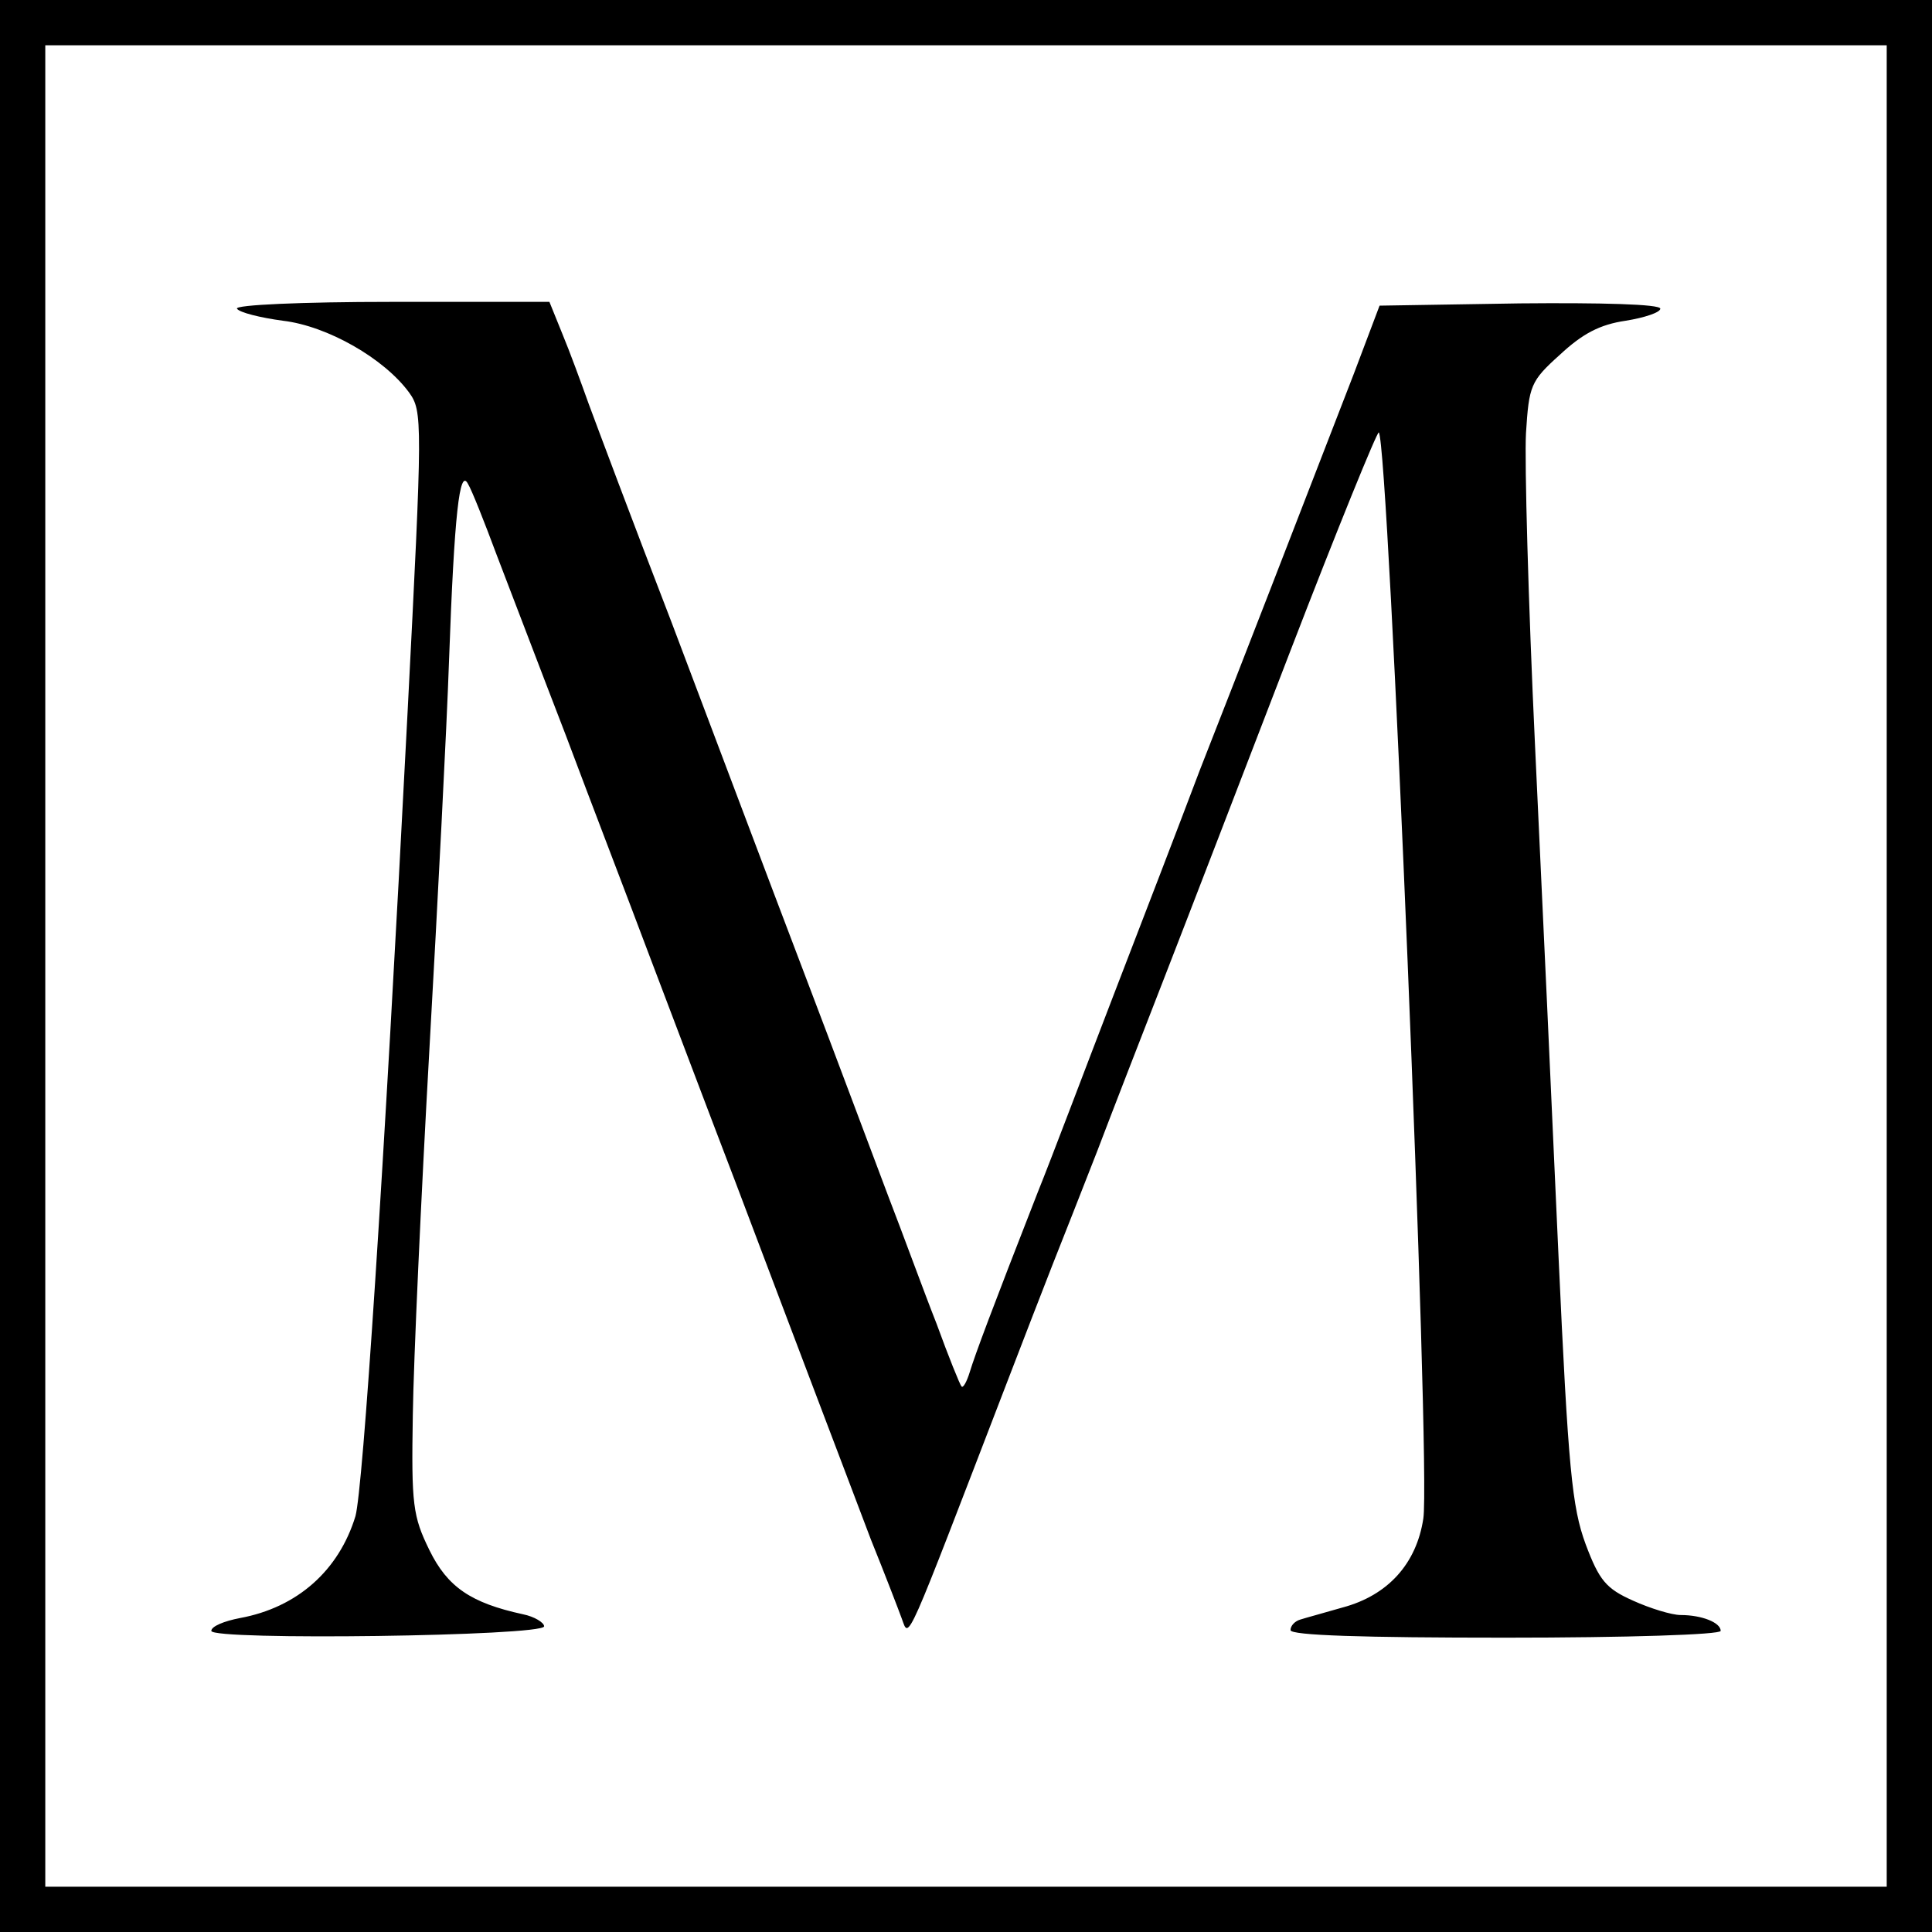
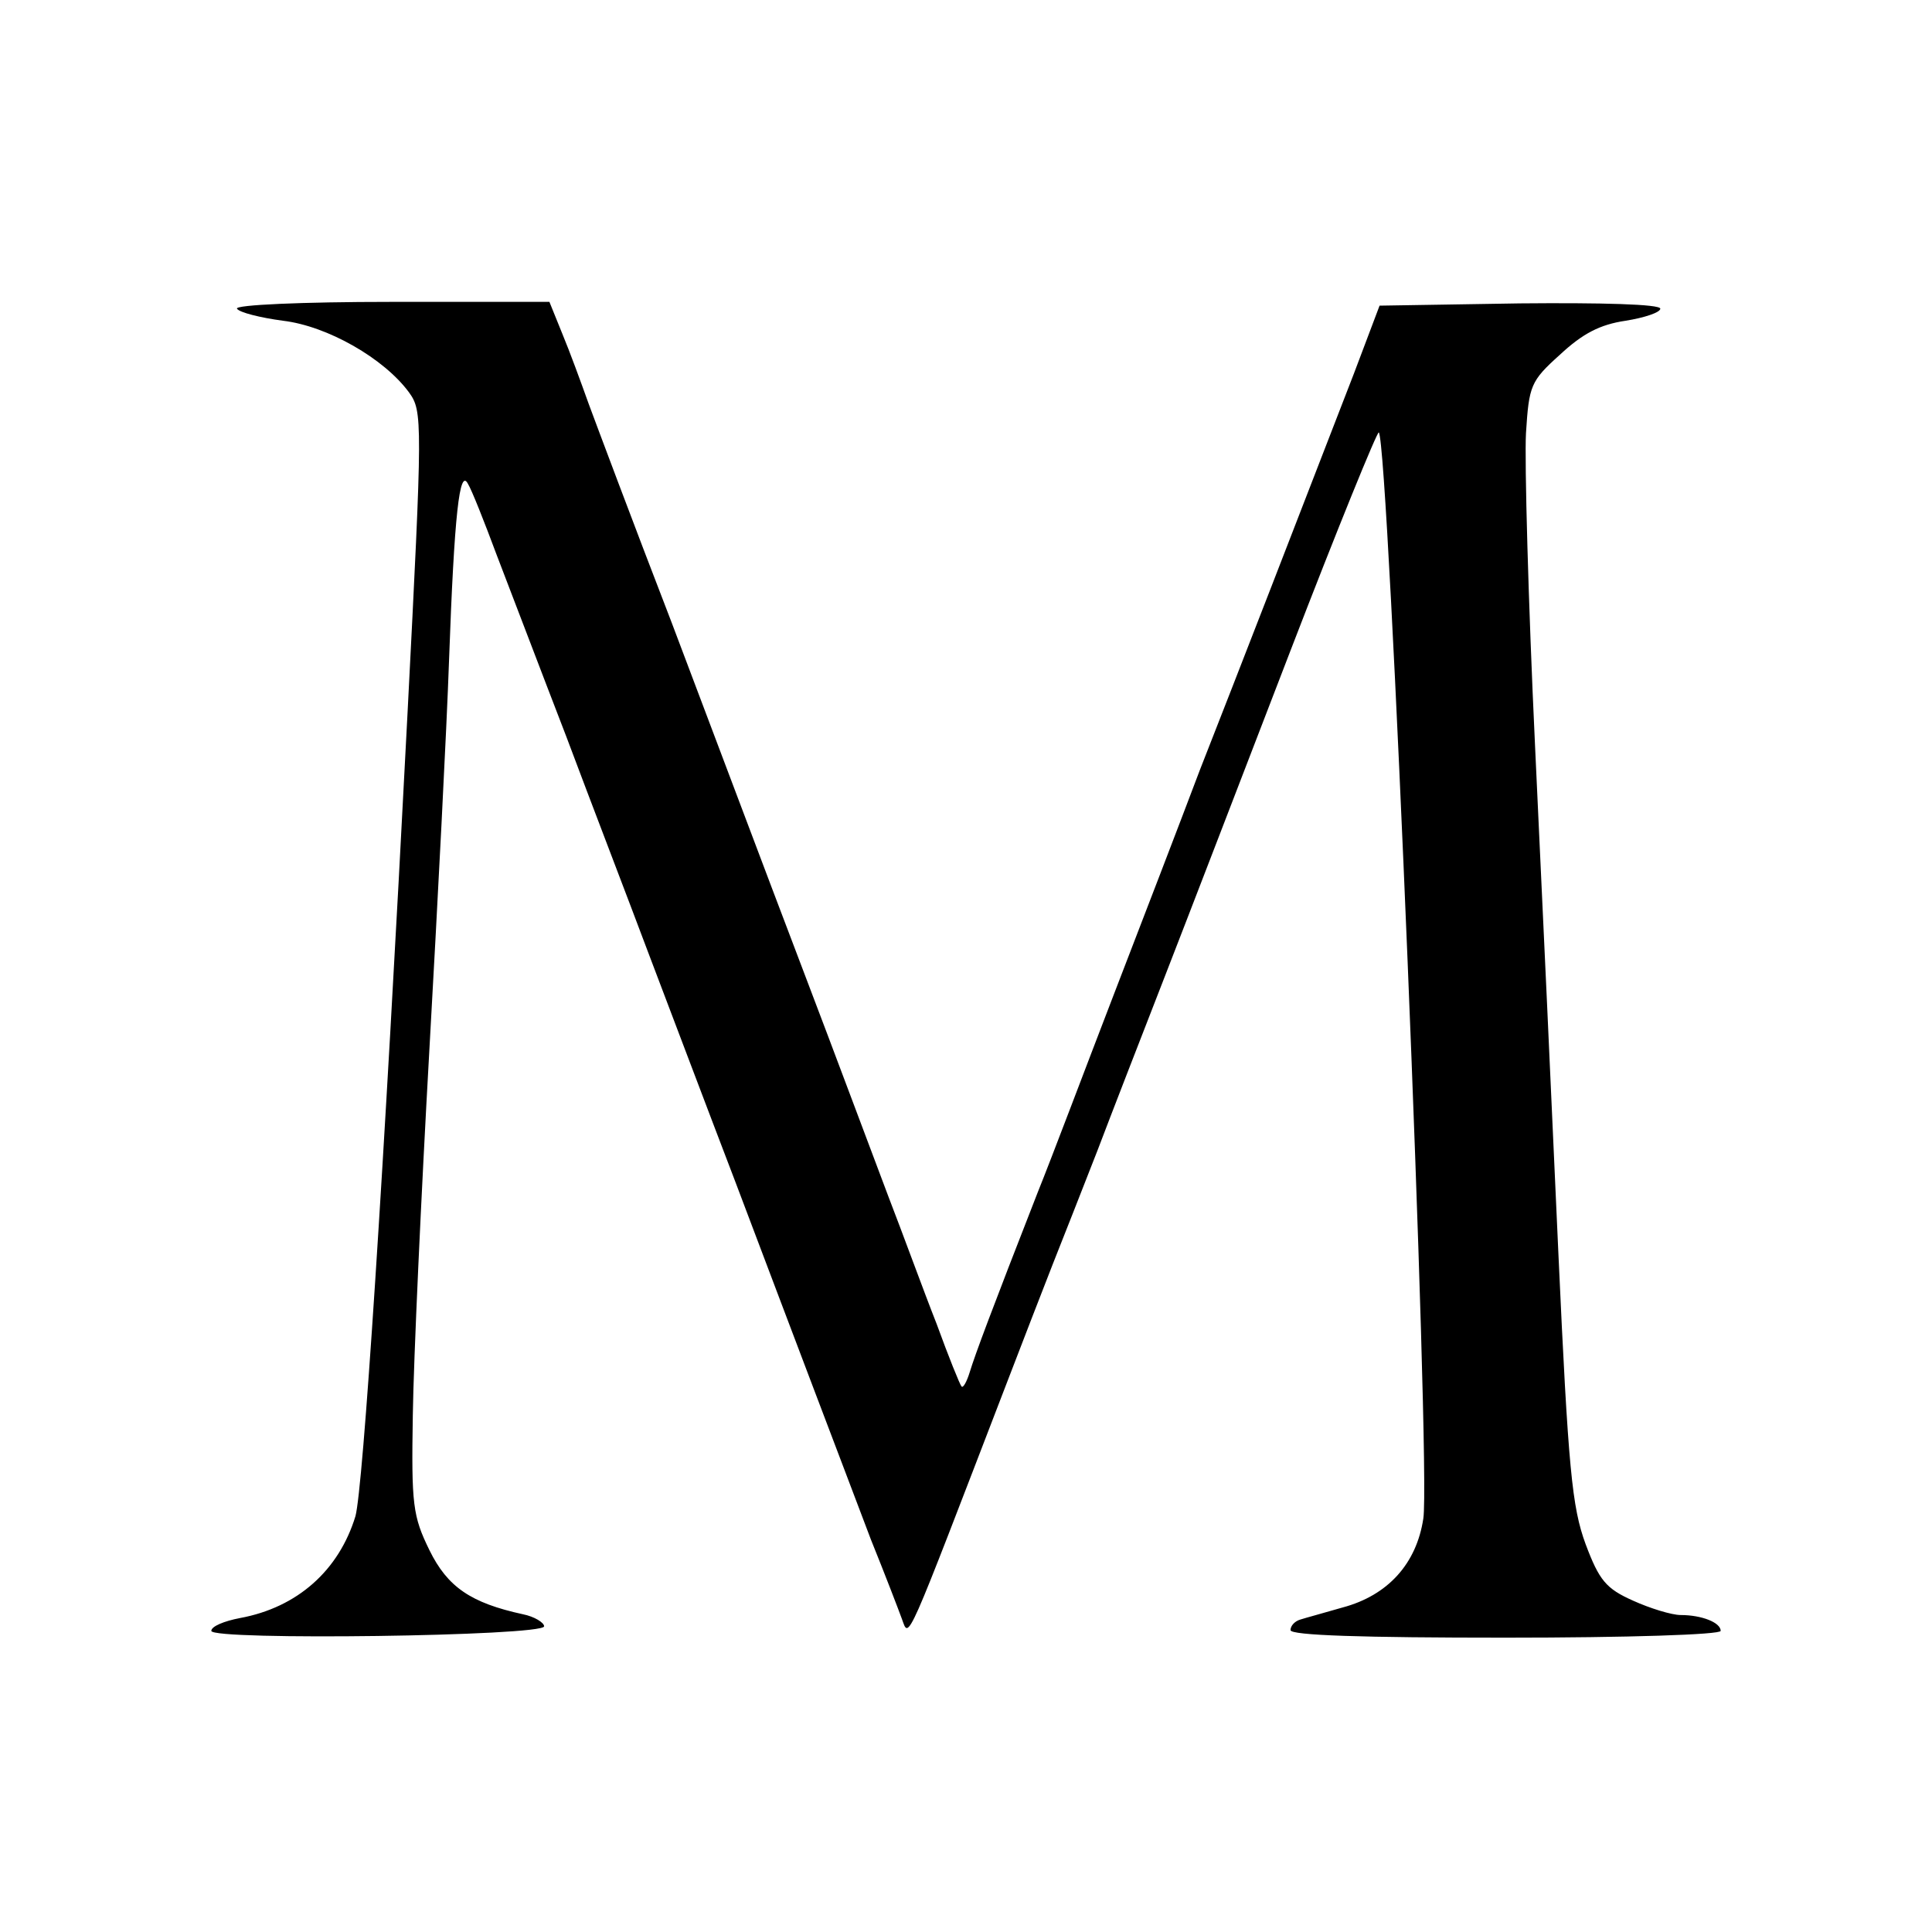
<svg xmlns="http://www.w3.org/2000/svg" version="1.0" width="256pt" height="256pt" viewBox="0 0 256 256" preserveAspectRatio="xMidYMid meet">
  <g transform="translate(0,256) scale(0.1,-0.1)" fill="#000000" stroke="none">
-     <path d="M0 1280 l0 -1280 1280 0 1280 0 0 1280 0 1280 -1280 0 -1280 0 0 -1280z m2500 0 l0 -1220 -1220 0 -1220 0 0 1220 0 1220 1220 0 1220 0 0 -1220z" />
    <path d="M314 2151 c3 -5 31 -12 61 -16 59 -7 134 -50 167 -95 18 -25 18 -36 -2 -425 -32 -621 -59 -1027 -69 -1064 -22 -72 -77 -121 -153 -135 -21 -4 -38 -11 -38 -17 0 -13 440 -7 441 6 0 5 -13 13 -28 16 -69 15 -100 36 -124 85 -22 45 -24 60 -22 179 1 72 11 290 22 485 11 195 23 427 26 515 7 195 14 255 25 234 5 -8 22 -51 38 -94 17 -44 58 -152 92 -240 33 -88 83 -218 110 -290 27 -71 78 -206 114 -300 35 -93 83 -219 106 -280 23 -60 56 -148 74 -195 19 -47 37 -94 41 -105 10 -27 3 -41 140 315 20 52 47 122 60 155 13 33 40 101 59 150 19 50 59 153 89 230 30 77 105 272 167 433 62 161 115 291 117 289 13 -14 69 -1373 59 -1439 -9 -60 -47 -102 -107 -118 -24 -7 -50 -14 -56 -16 -7 -2 -13 -8 -13 -14 0 -7 96 -10 285 -10 161 0 285 4 285 9 0 11 -25 21 -53 21 -12 0 -41 9 -63 19 -36 16 -45 27 -63 75 -18 49 -23 99 -36 384 -8 180 -22 483 -31 674 -9 191 -14 377 -12 414 4 63 6 69 45 104 30 28 53 40 87 45 25 4 46 11 46 16 0 6 -79 8 -186 7 l-186 -3 -34 -90 c-70 -181 -156 -403 -204 -525 -26 -69 -78 -204 -115 -300 -37 -96 -81 -213 -100 -260 -61 -156 -83 -215 -90 -238 -4 -13 -9 -22 -11 -19 -2 2 -17 39 -33 83 -17 43 -45 120 -64 169 -19 50 -70 187 -115 305 -45 118 -122 323 -172 455 -51 132 -100 263 -110 290 -10 28 -25 69 -35 93 l-17 42 -210 0 c-118 0 -207 -4 -204 -9z" />
  </g>
</svg>